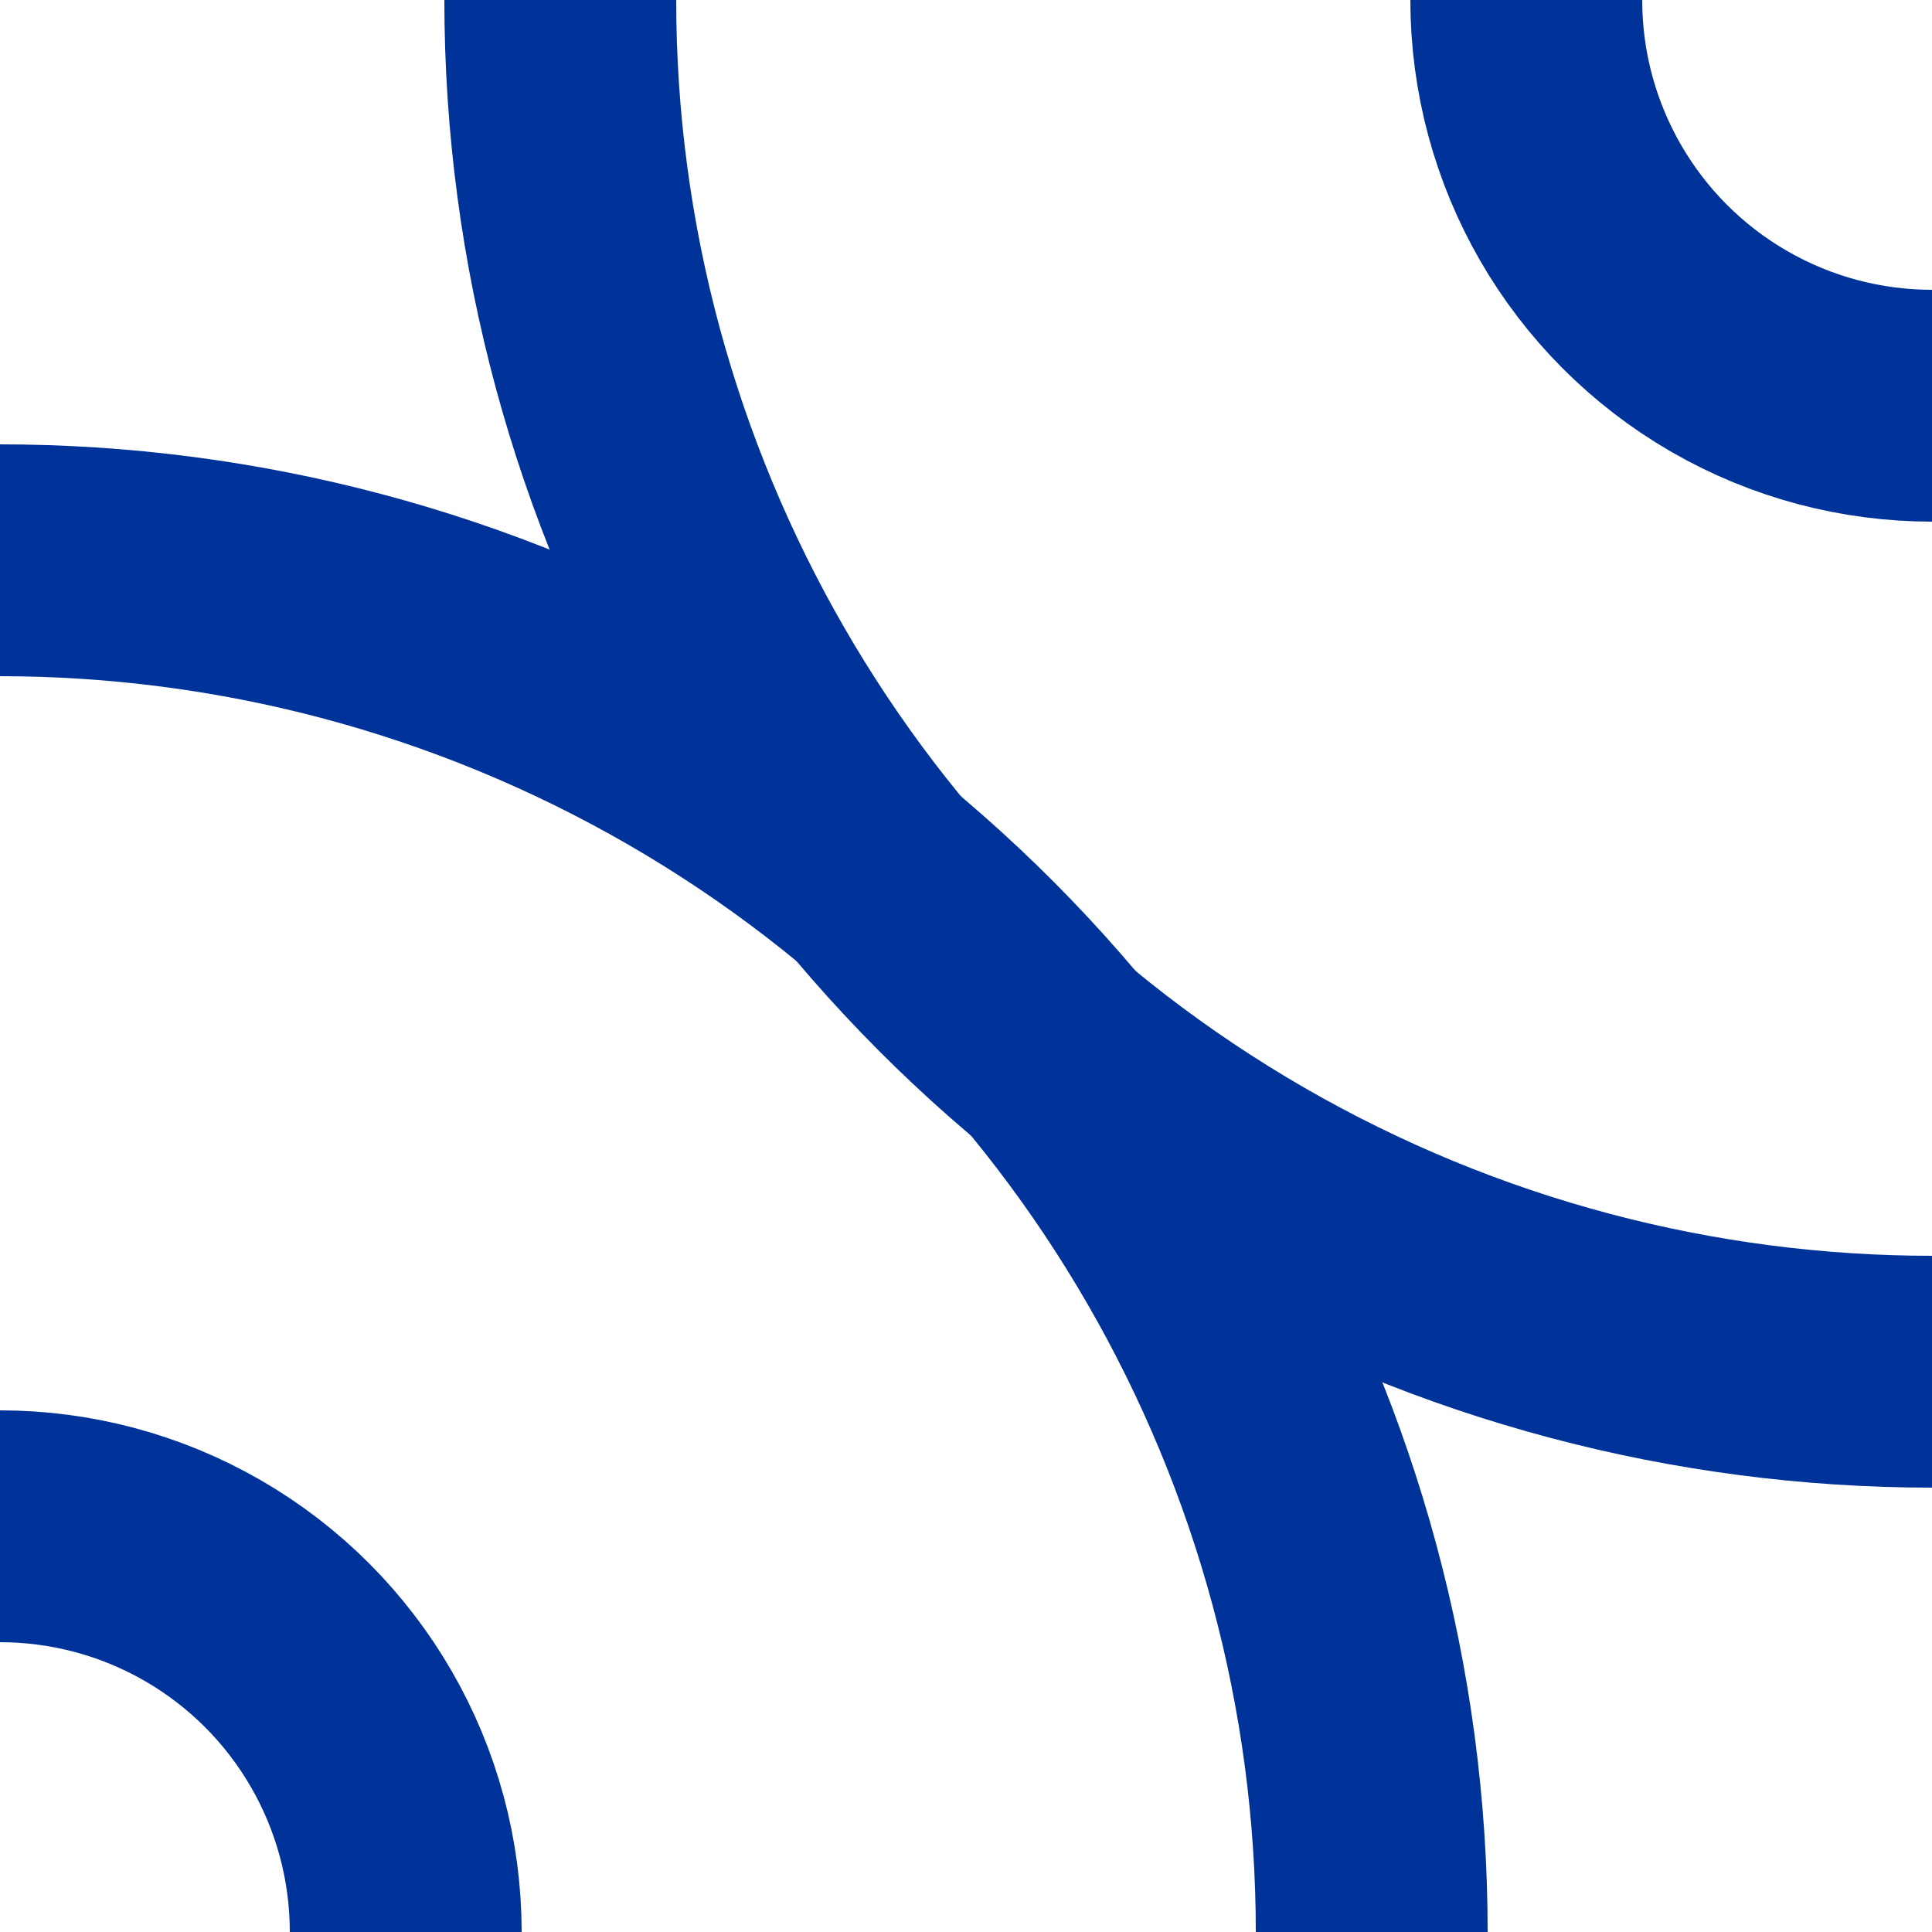
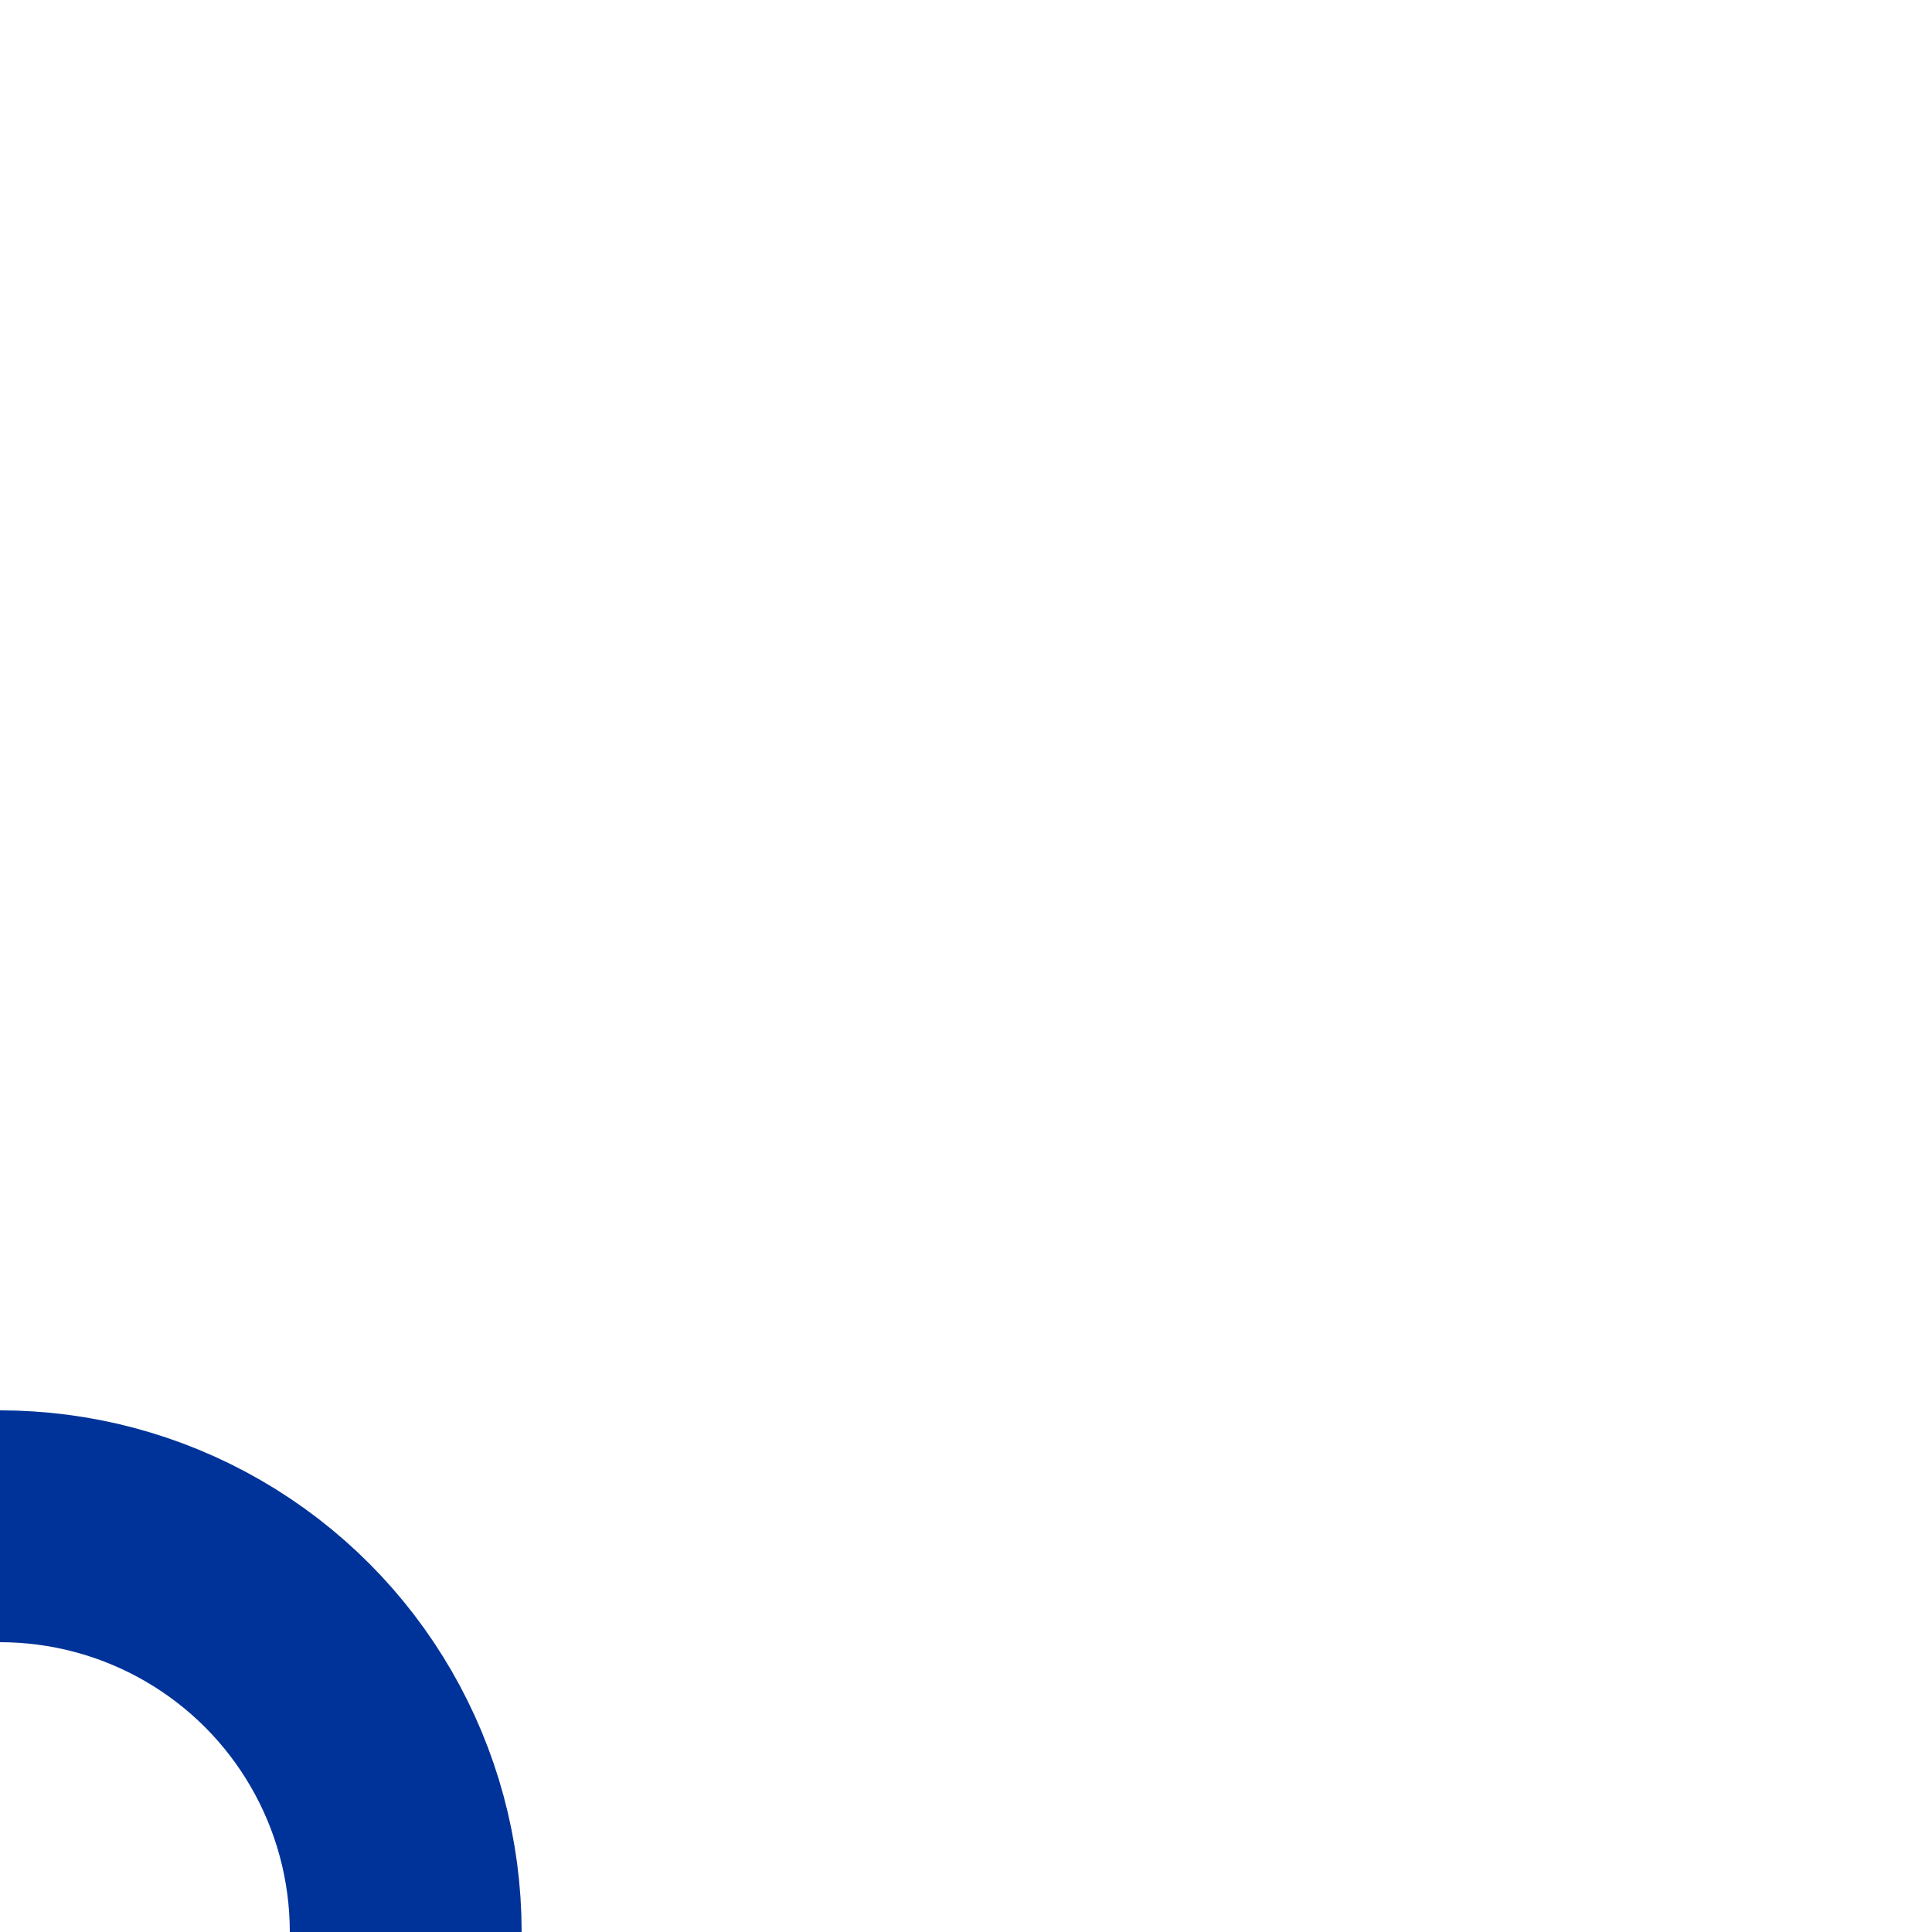
<svg xmlns="http://www.w3.org/2000/svg" width="500" height="500">
  <title>uvSTRl+r</title>
  <g stroke="#003399" stroke-width="60" fill="none">
    <circle cx="0" cy="500" r="105" />
-     <circle cx="0" cy="500" r="355" />
-     <circle cx="500" cy="0" r="105" />
-     <circle cx="500" cy="0" r="355" />
  </g>
</svg>